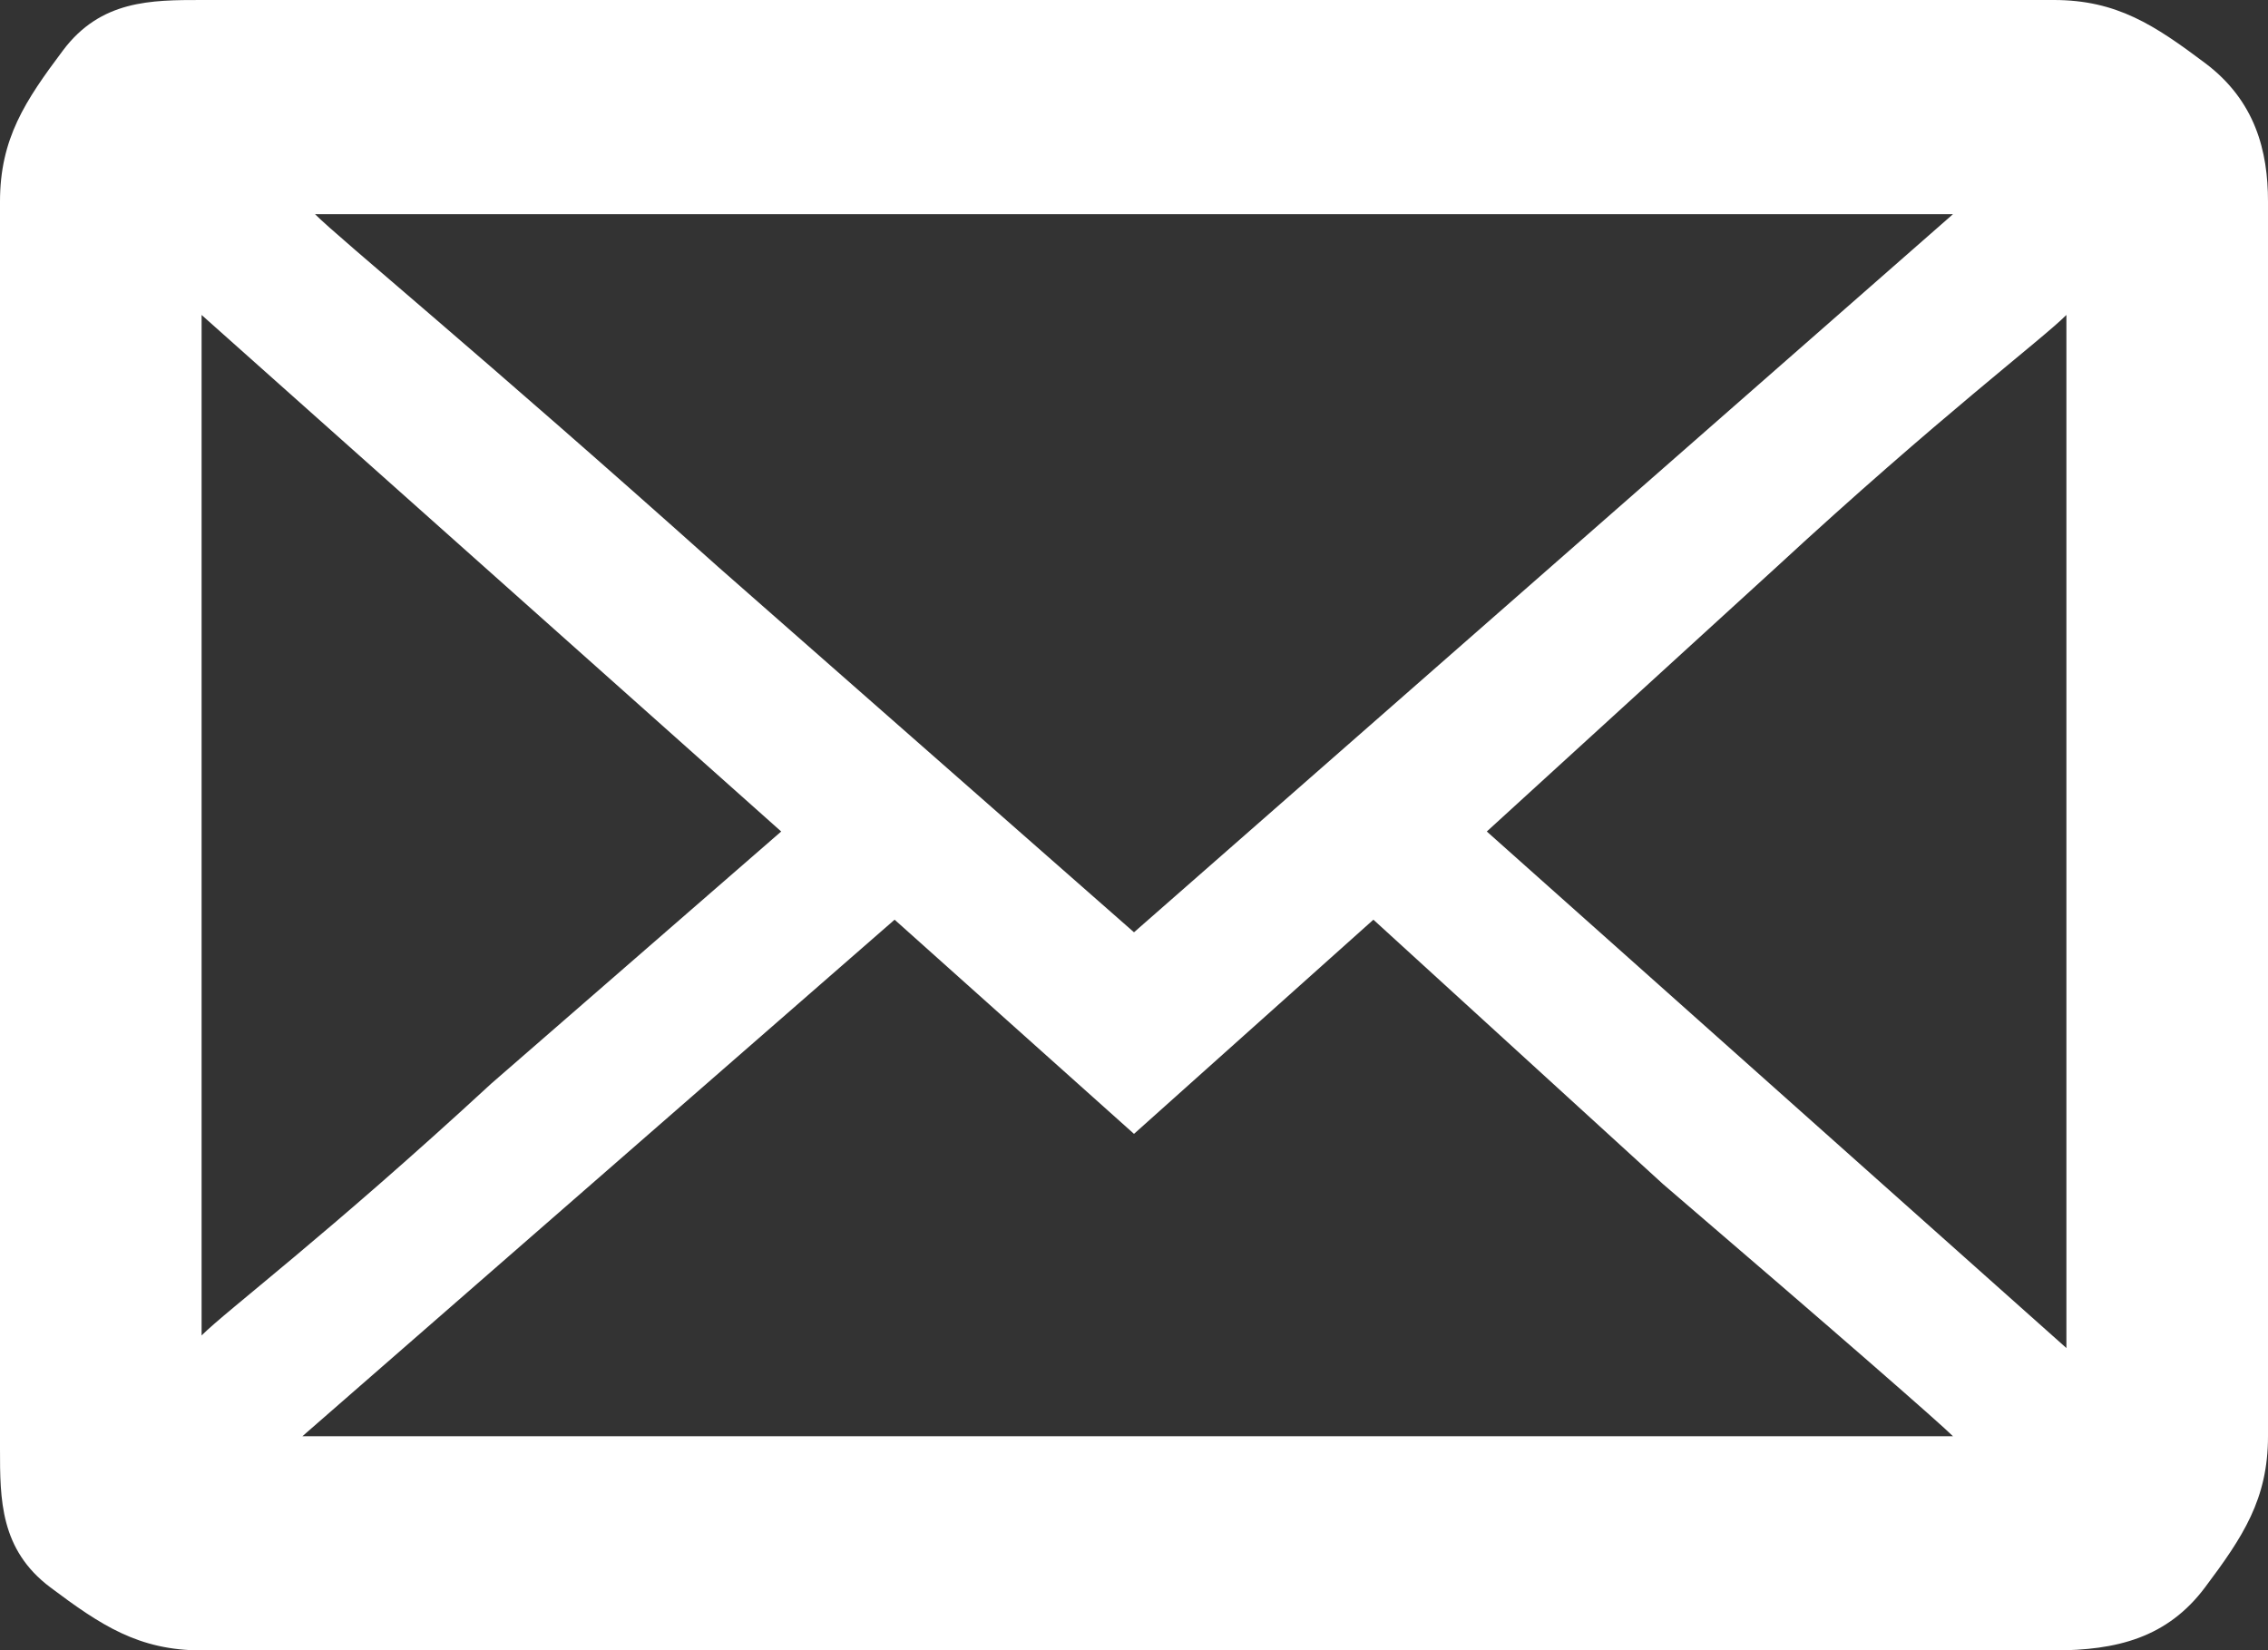
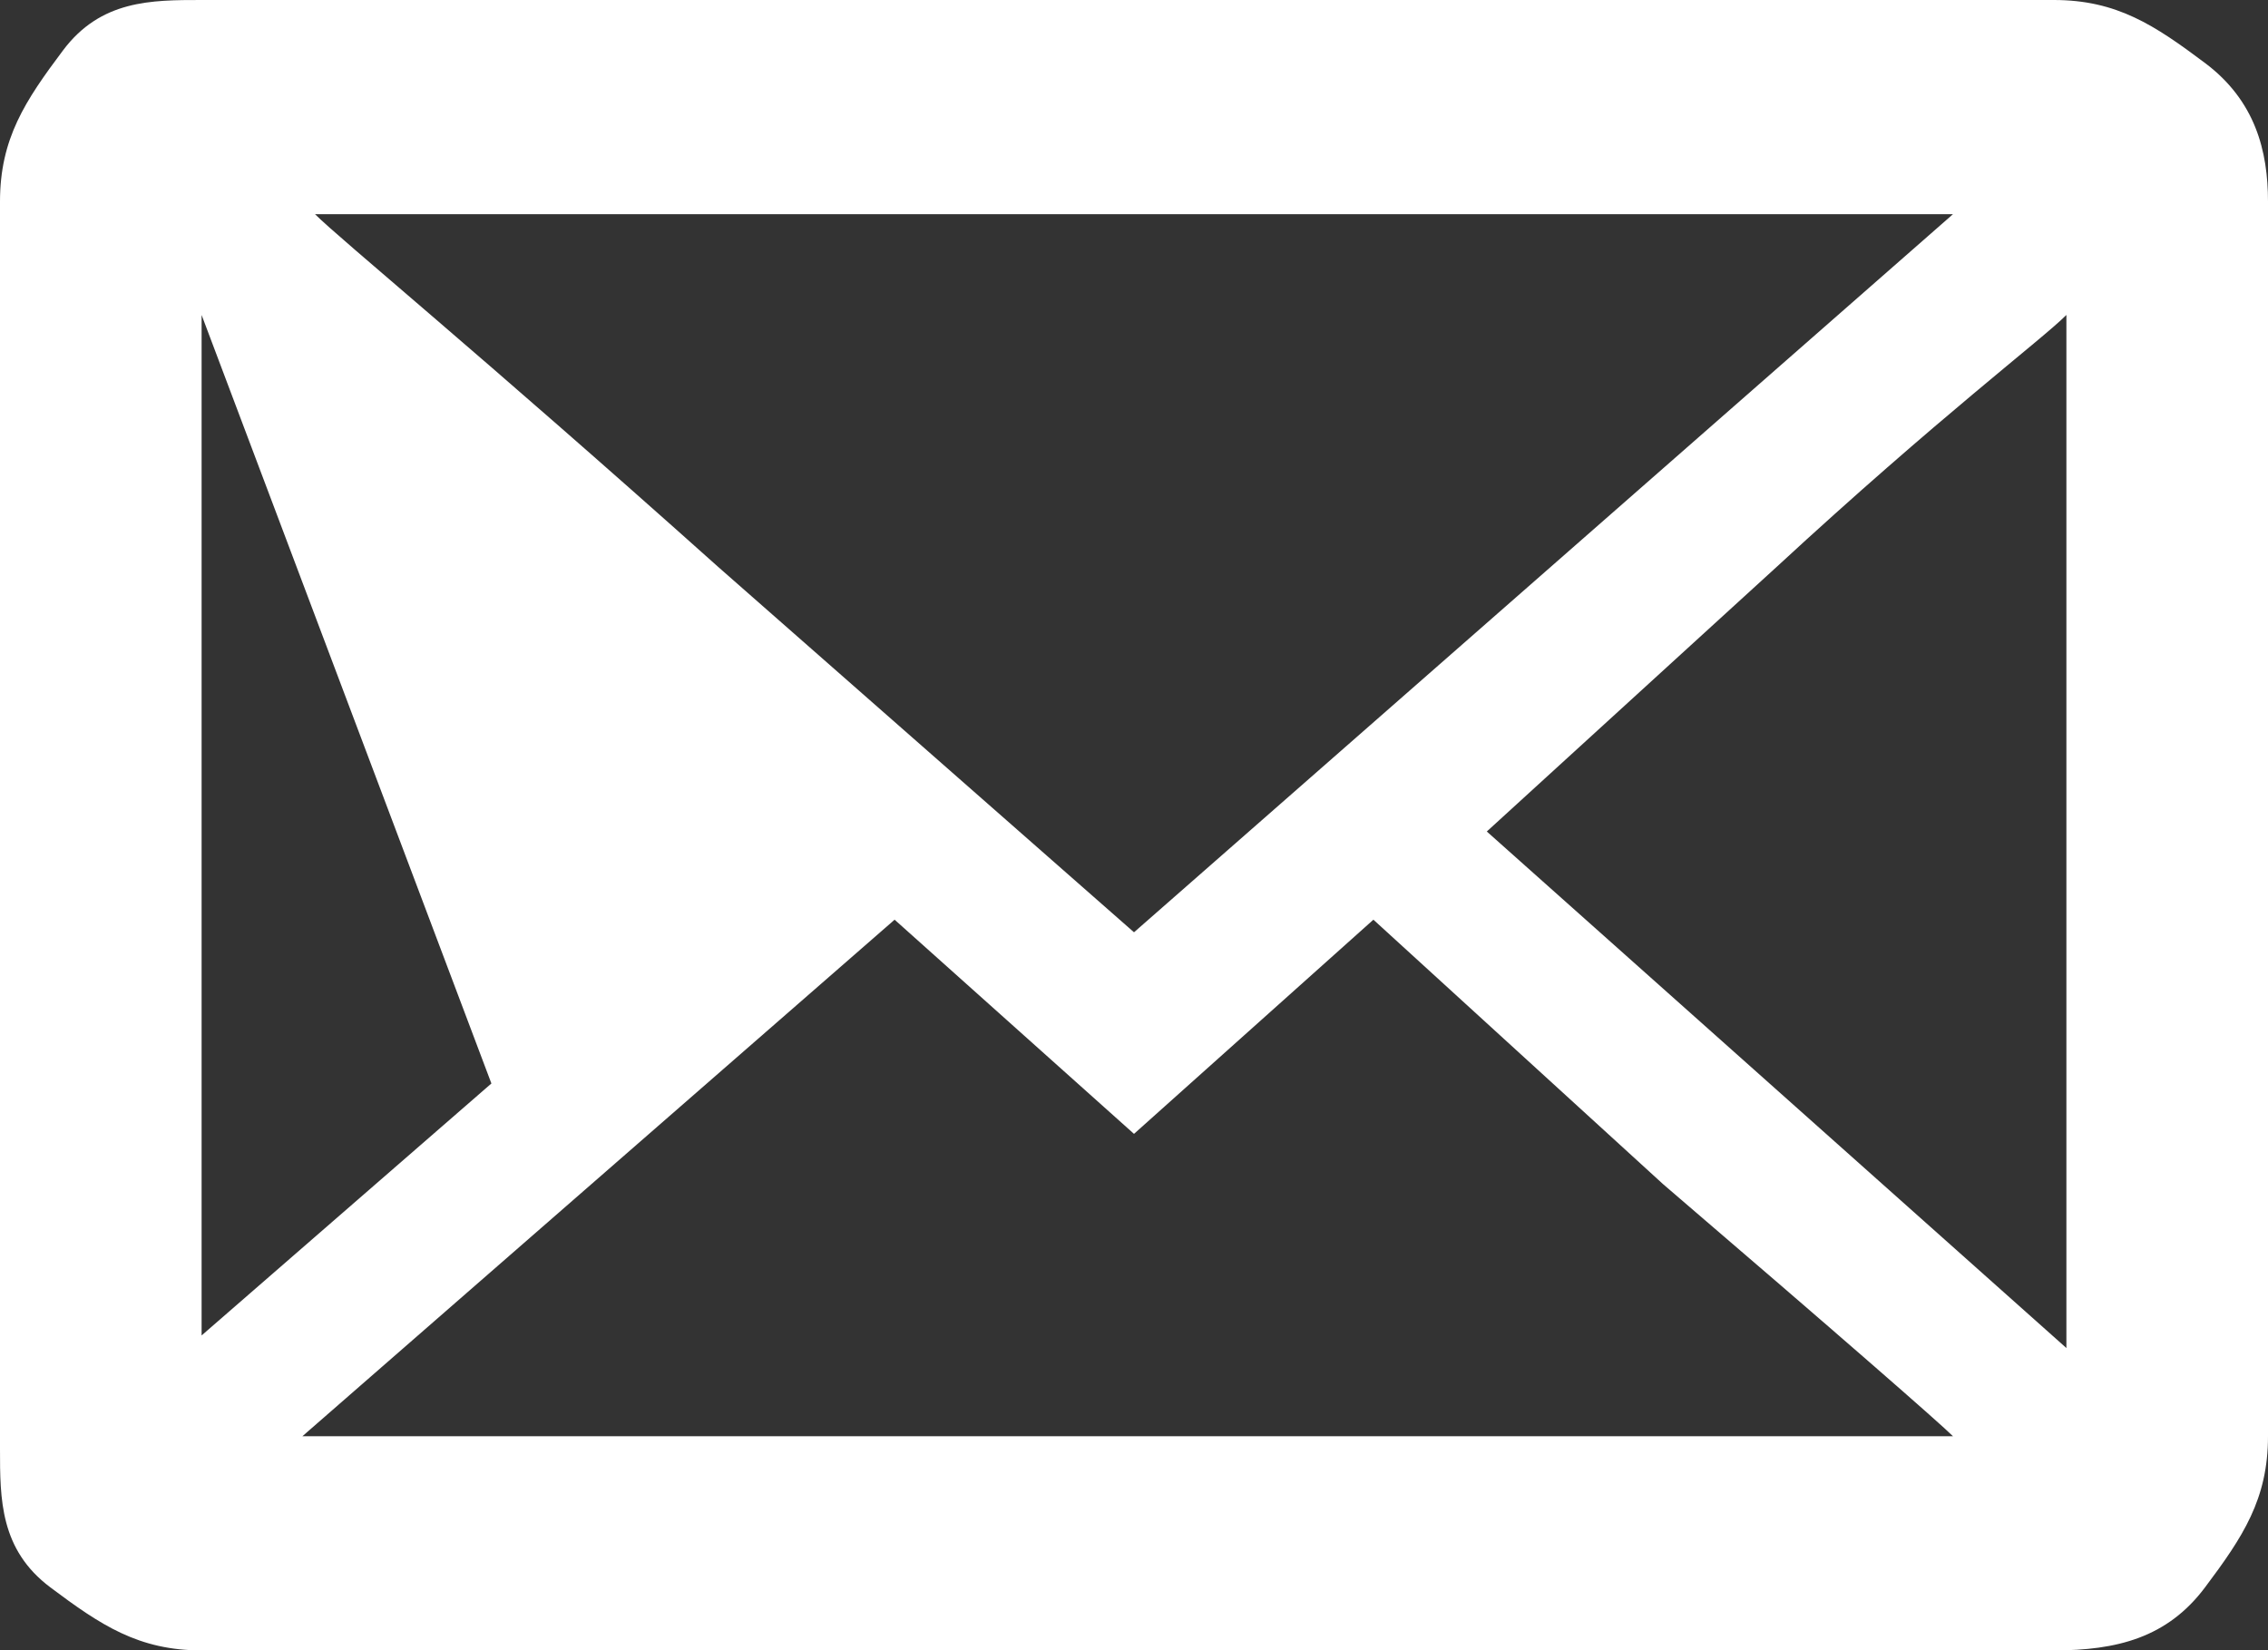
<svg xmlns="http://www.w3.org/2000/svg" version="1.1" id="Ebene_1" x="0px" y="0px" width="18px" height="13.1px" viewBox="0 0 18 13.1" enable-background="new 0 0 18 13.1" xml:space="preserve">
  <rect x="0" y="0" width="18" height="13.1" fill="#333333" stroke="none" />
  <g>
-     <path fill="#FFFFFF" d="M9,13.1H1.6c-0.5,0-0.8-0.2-1.2-0.5S0,11.9,0,11.5V1.6c0-0.5,0.2-0.8,0.5-1.2S1.2,0,1.6,0h14.7   c0.5,0,0.8,0.2,1.2,0.5S18,1.2,18,1.6v9.8c0,0.5-0.2,0.8-0.5,1.2s-0.7,0.5-1.2,0.5C15.8,13.1,13.3,13.1,9,13.1z M1.6,10.6   c0.2-0.2,1-0.8,2.3-2l2.3-2L1.6,2.5V10.6z M5.7,4.5L9,7.4l6.5-5.7H2.5C2.7,1.9,3.8,2.8,5.7,4.5z M13.2,9.4l-2.3-2.1L9,9L7.1,7.3   l-4.7,4.1h13.1C15.4,11.3,14.6,10.6,13.2,9.4z M16.4,2.5c-0.2,0.2-1,0.8-2.3,2l-2.3,2.1l4.6,4.1V2.5z" />
+     <path fill="#FFFFFF" d="M9,13.1H1.6c-0.5,0-0.8-0.2-1.2-0.5S0,11.9,0,11.5V1.6c0-0.5,0.2-0.8,0.5-1.2S1.2,0,1.6,0h14.7   c0.5,0,0.8,0.2,1.2,0.5S18,1.2,18,1.6v9.8c0,0.5-0.2,0.8-0.5,1.2s-0.7,0.5-1.2,0.5C15.8,13.1,13.3,13.1,9,13.1z M1.6,10.6   l2.3-2L1.6,2.5V10.6z M5.7,4.5L9,7.4l6.5-5.7H2.5C2.7,1.9,3.8,2.8,5.7,4.5z M13.2,9.4l-2.3-2.1L9,9L7.1,7.3   l-4.7,4.1h13.1C15.4,11.3,14.6,10.6,13.2,9.4z M16.4,2.5c-0.2,0.2-1,0.8-2.3,2l-2.3,2.1l4.6,4.1V2.5z" />
  </g>
</svg>